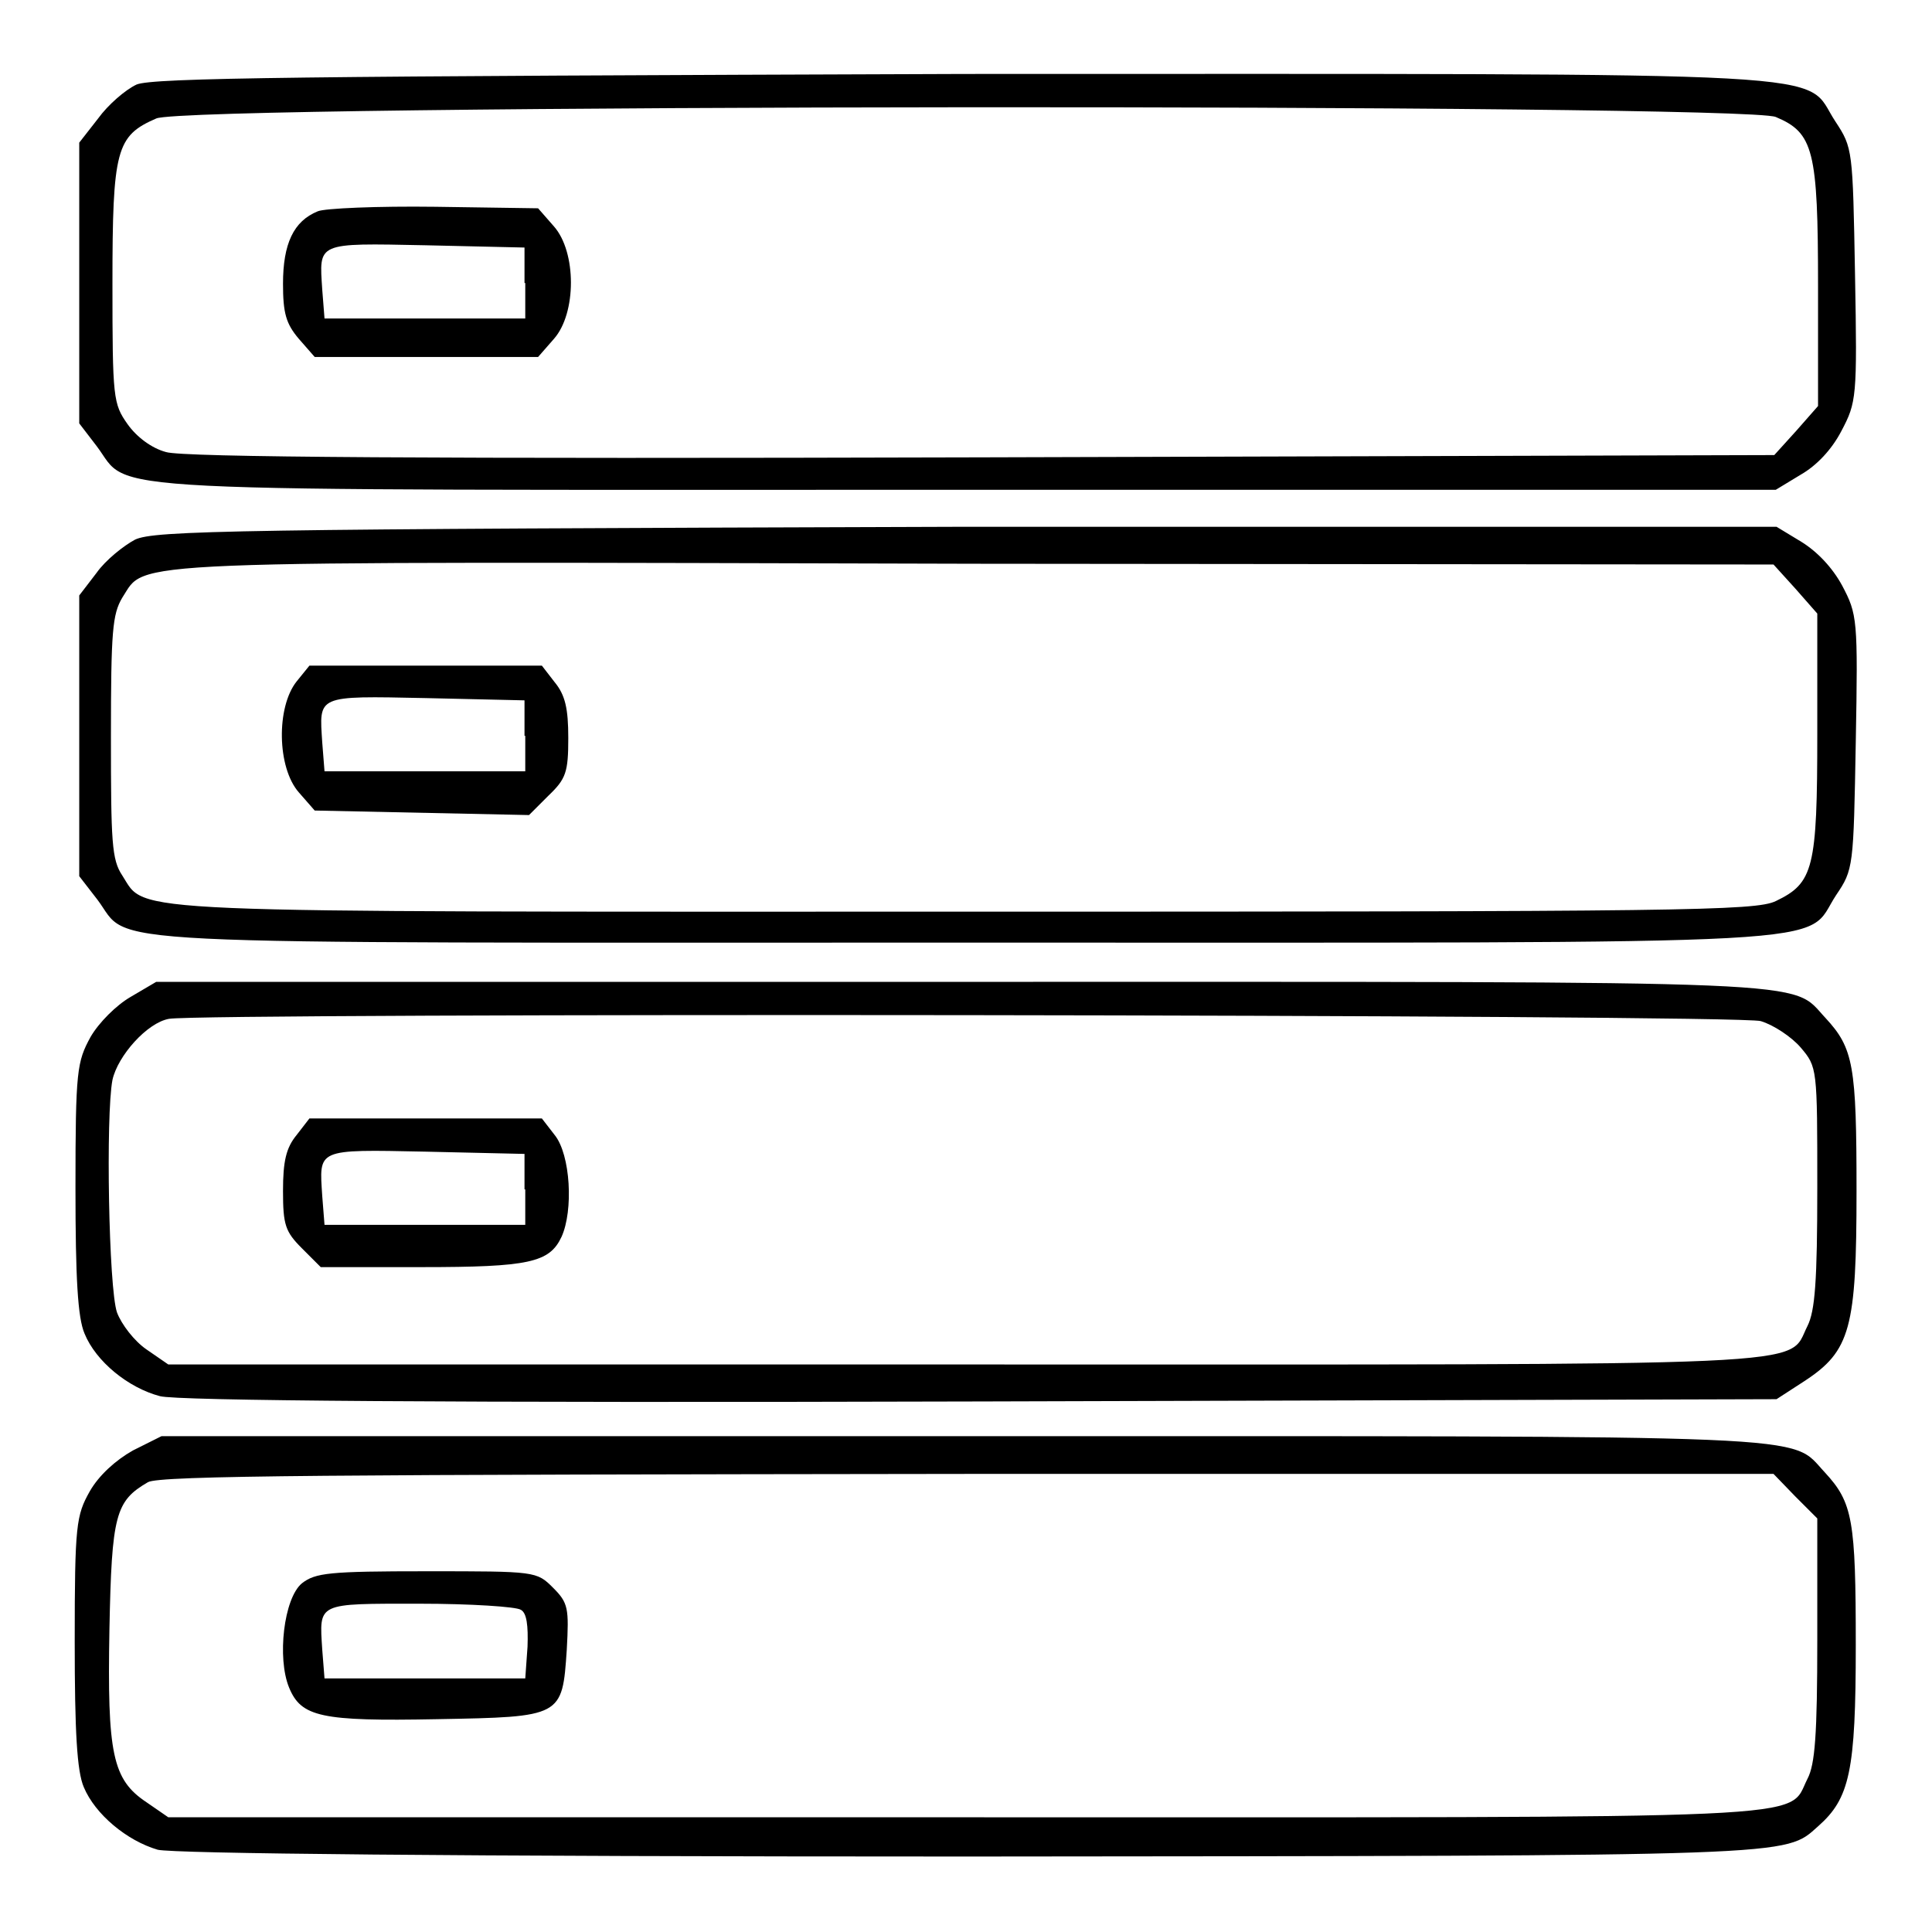
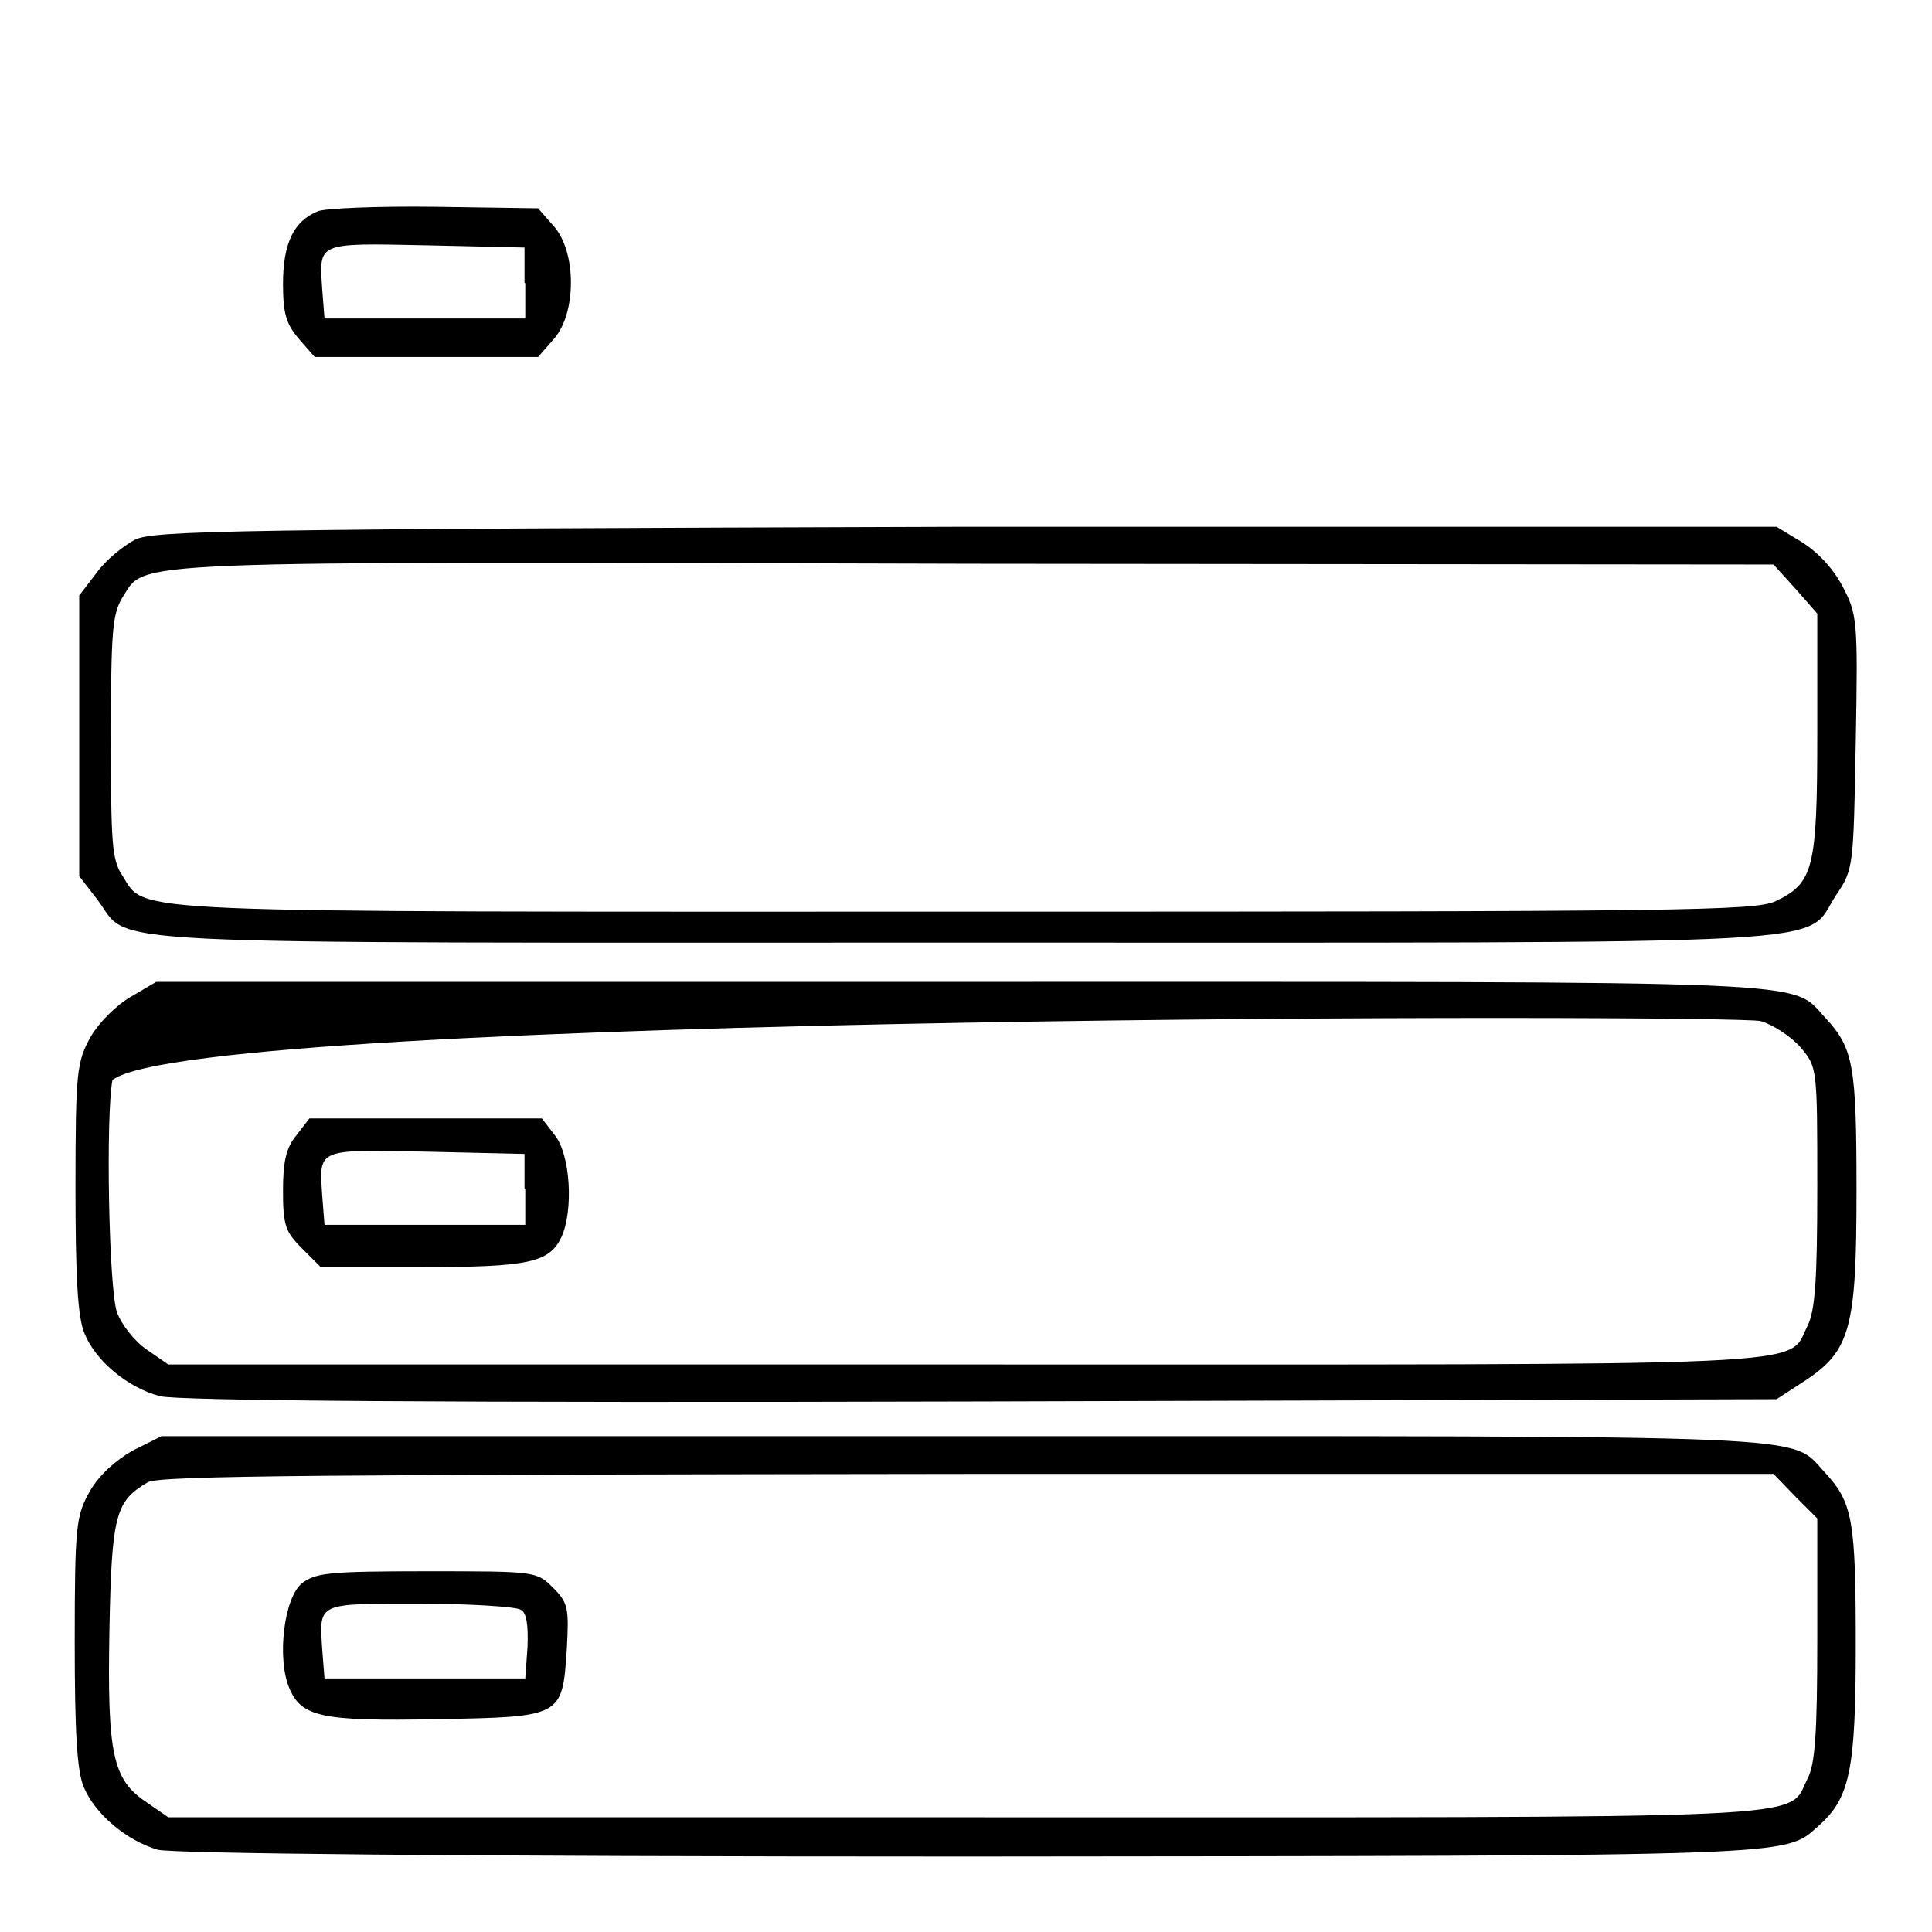
<svg xmlns="http://www.w3.org/2000/svg" version="1.1" x="0px" y="0px" viewBox="0 0 256 256" enable-background="new 0 0 256 256" xml:space="preserve">
  <g>
    <g>
      <g>
-         <path fill="#000000" d="M18.1,11.2c-1.5,0.7-3.8,2.7-5.1,4.5l-2.5,3.2v18.6v18.6l2.3,3c4.8,6.3-3.9,5.8,115.4,5.8h107.1l3.3-2c2.1-1.2,4.1-3.3,5.4-5.8c2-3.8,2.1-4.4,1.8-20.7c-0.3-16.6-0.3-16.8-2.6-20.3c-4.5-6.8,4.6-6.3-115.4-6.3C39.5,10.1,20.3,10.3,18.1,11.2z M235.3,15.5c5,2.1,5.6,4.4,5.6,22.4v15.9l-2.9,3.3l-2.9,3.2l-105,0.3c-72.9,0.2-105.9,0-108.1-0.7c-1.9-0.5-3.9-2-5.1-3.7c-1.9-2.7-2-3.4-2-18.6c0-17.8,0.5-19.6,5.8-21.9C24.7,13.8,231,13.7,235.3,15.5z" />
        <path fill="#000000" d="M42.1,28c-3.2,1.3-4.6,4.3-4.6,9.6c0,3.9,0.4,5.3,2.1,7.3l2.1,2.4h14.8h14.8l2.1-2.4c3-3.4,3-11.5,0-14.9l-2.1-2.4l-13.6-0.2C50,27.3,43,27.6,42.1,28z M69.6,37.5v4.7H56.3H43l-0.3-3.8c-0.4-6.3-0.9-6.2,13.7-5.9l13.1,0.3V37.5z" />
        <path fill="#000000" d="M17.9,71.5c-1.5,0.8-3.9,2.7-5.1,4.4l-2.3,3v18.6v18.6l2.4,3.1c4.7,6.2-4.2,5.7,114.7,5.7c120.4,0,111.2,0.5,115.7-6.3c2.3-3.4,2.3-3.7,2.6-20.3c0.3-16.3,0.2-16.9-1.8-20.7c-1.3-2.4-3.3-4.5-5.4-5.8l-3.3-2H128C30.4,70.1,20.5,70.3,17.9,71.5z M237.9,78l2.9,3.3v15.9c0,17.9-0.5,19.8-5.5,22.2c-2.7,1.3-12.4,1.4-107.3,1.4c-113.8,0-108.5,0.3-111.8-4.8c-1.4-2.1-1.5-4.4-1.5-18.4s0.2-16.2,1.5-18.4c3.3-5-2.3-4.8,112.9-4.5L235,74.8L237.9,78z" />
-         <path fill="#000000" d="M39.3,90.3c-2.7,3.4-2.6,11.4,0.3,14.7l2.1,2.4l14.2,0.3l14.2,0.3l2.6-2.6c2.3-2.2,2.6-3.1,2.6-7.6c0-3.9-0.4-5.7-1.8-7.4l-1.7-2.2H56.3H41L39.3,90.3z M69.6,97.5v4.7H56.3H43l-0.3-3.8c-0.4-6.3-0.9-6.2,13.7-5.9l13.1,0.3V97.5z" />
-         <path fill="#000000" d="M17.3,132.1c-1.9,1.1-4.2,3.4-5.3,5.3c-1.8,3.3-2,4.4-2,20c0,12,0.3,17.2,1.2,19.3c1.5,3.7,5.8,7.2,10,8.3c2.2,0.6,37.4,0.9,108.8,0.7l105.4-0.3l3.7-2.4c6.1-4,6.9-7,6.9-25.2c0-16.6-0.4-18.9-4.1-22.9c-4.8-5.1,1.5-4.8-114.5-4.8H20.7L17.3,132.1z M233.3,135.3c1.7,0.5,4.1,2.1,5.3,3.5c2.2,2.6,2.2,2.7,2.2,18.5c0,12.5-0.3,16.4-1.3,18.4c-2.8,5.5,4,5.1-111.8,5.1H22.3l-2.9-2c-1.6-1.1-3.3-3.3-3.9-4.9c-1.1-3.2-1.5-26.1-0.6-30.8c0.7-3.2,4.6-7.6,7.5-8.1C26.6,134.2,230.2,134.4,233.3,135.3z" />
+         <path fill="#000000" d="M17.3,132.1c-1.9,1.1-4.2,3.4-5.3,5.3c-1.8,3.3-2,4.4-2,20c0,12,0.3,17.2,1.2,19.3c1.5,3.7,5.8,7.2,10,8.3c2.2,0.6,37.4,0.9,108.8,0.7l105.4-0.3l3.7-2.4c6.1-4,6.9-7,6.9-25.2c0-16.6-0.4-18.9-4.1-22.9c-4.8-5.1,1.5-4.8-114.5-4.8H20.7L17.3,132.1z M233.3,135.3c1.7,0.5,4.1,2.1,5.3,3.5c2.2,2.6,2.2,2.7,2.2,18.5c0,12.5-0.3,16.4-1.3,18.4c-2.8,5.5,4,5.1-111.8,5.1H22.3l-2.9-2c-1.6-1.1-3.3-3.3-3.9-4.9c-1.1-3.2-1.5-26.1-0.6-30.8C26.6,134.2,230.2,134.4,233.3,135.3z" />
        <path fill="#000000" d="M39.3,150.4c-1.4,1.7-1.8,3.5-1.8,7.4c0,4.5,0.3,5.4,2.5,7.6l2.5,2.5h13.4c14.2,0,16.9-0.6,18.5-4c1.6-3.5,1.2-10.9-0.9-13.5l-1.7-2.2H56.3H41L39.3,150.4z M69.6,157.6v4.7H56.3H43l-0.3-3.8c-0.4-6.3-0.9-6.2,13.7-5.9l13.1,0.3V157.6z" />
        <path fill="#000000" d="M17.6,192.2c-2.3,1.3-4.5,3.3-5.7,5.4c-1.8,3.2-2,4.4-2,19.9c0,12,0.3,17.2,1.2,19.3c1.5,3.6,5.7,7.1,9.8,8.3c2.1,0.5,38.3,0.9,107.4,0.9c110.6-0.1,108.1,0,112.6-4c4.2-3.7,5-7.3,5-24c0-16.6-0.4-18.9-4.1-22.9c-4.8-5.1,1.5-4.8-114.1-4.8H21.4L17.6,192.2z M237.9,198.3l2.9,2.9v16c0,12.7-0.3,16.6-1.3,18.5c-2.8,5.5,4,5.1-111.8,5.1H22.3l-2.9-2c-4.5-3-5.2-6.4-4.9-22.9c0.3-15.2,0.8-17,5.1-19.5c1.5-0.9,24.8-1,108.7-1.1H235L237.9,198.3z" />
        <path fill="#000000" d="M40,209.8c-2.4,2-3.3,9.9-1.7,13.8s4.2,4.5,19.6,4.2c16.6-0.3,16.6-0.3,17.2-9.2c0.3-5.5,0.2-6.2-1.8-8.2c-2.2-2.2-2.3-2.2-16.7-2.2C43.6,208.2,41.8,208.4,40,209.8z M69,213.3c0.8,0.4,1,2.1,0.9,4.9l-0.3,4.2H56.3H43l-0.3-3.8c-0.4-6.3-0.8-6.1,12.9-6.1C62.4,212.5,68.4,212.9,69,213.3z" />
      </g>
    </g>
  </g>
</svg>